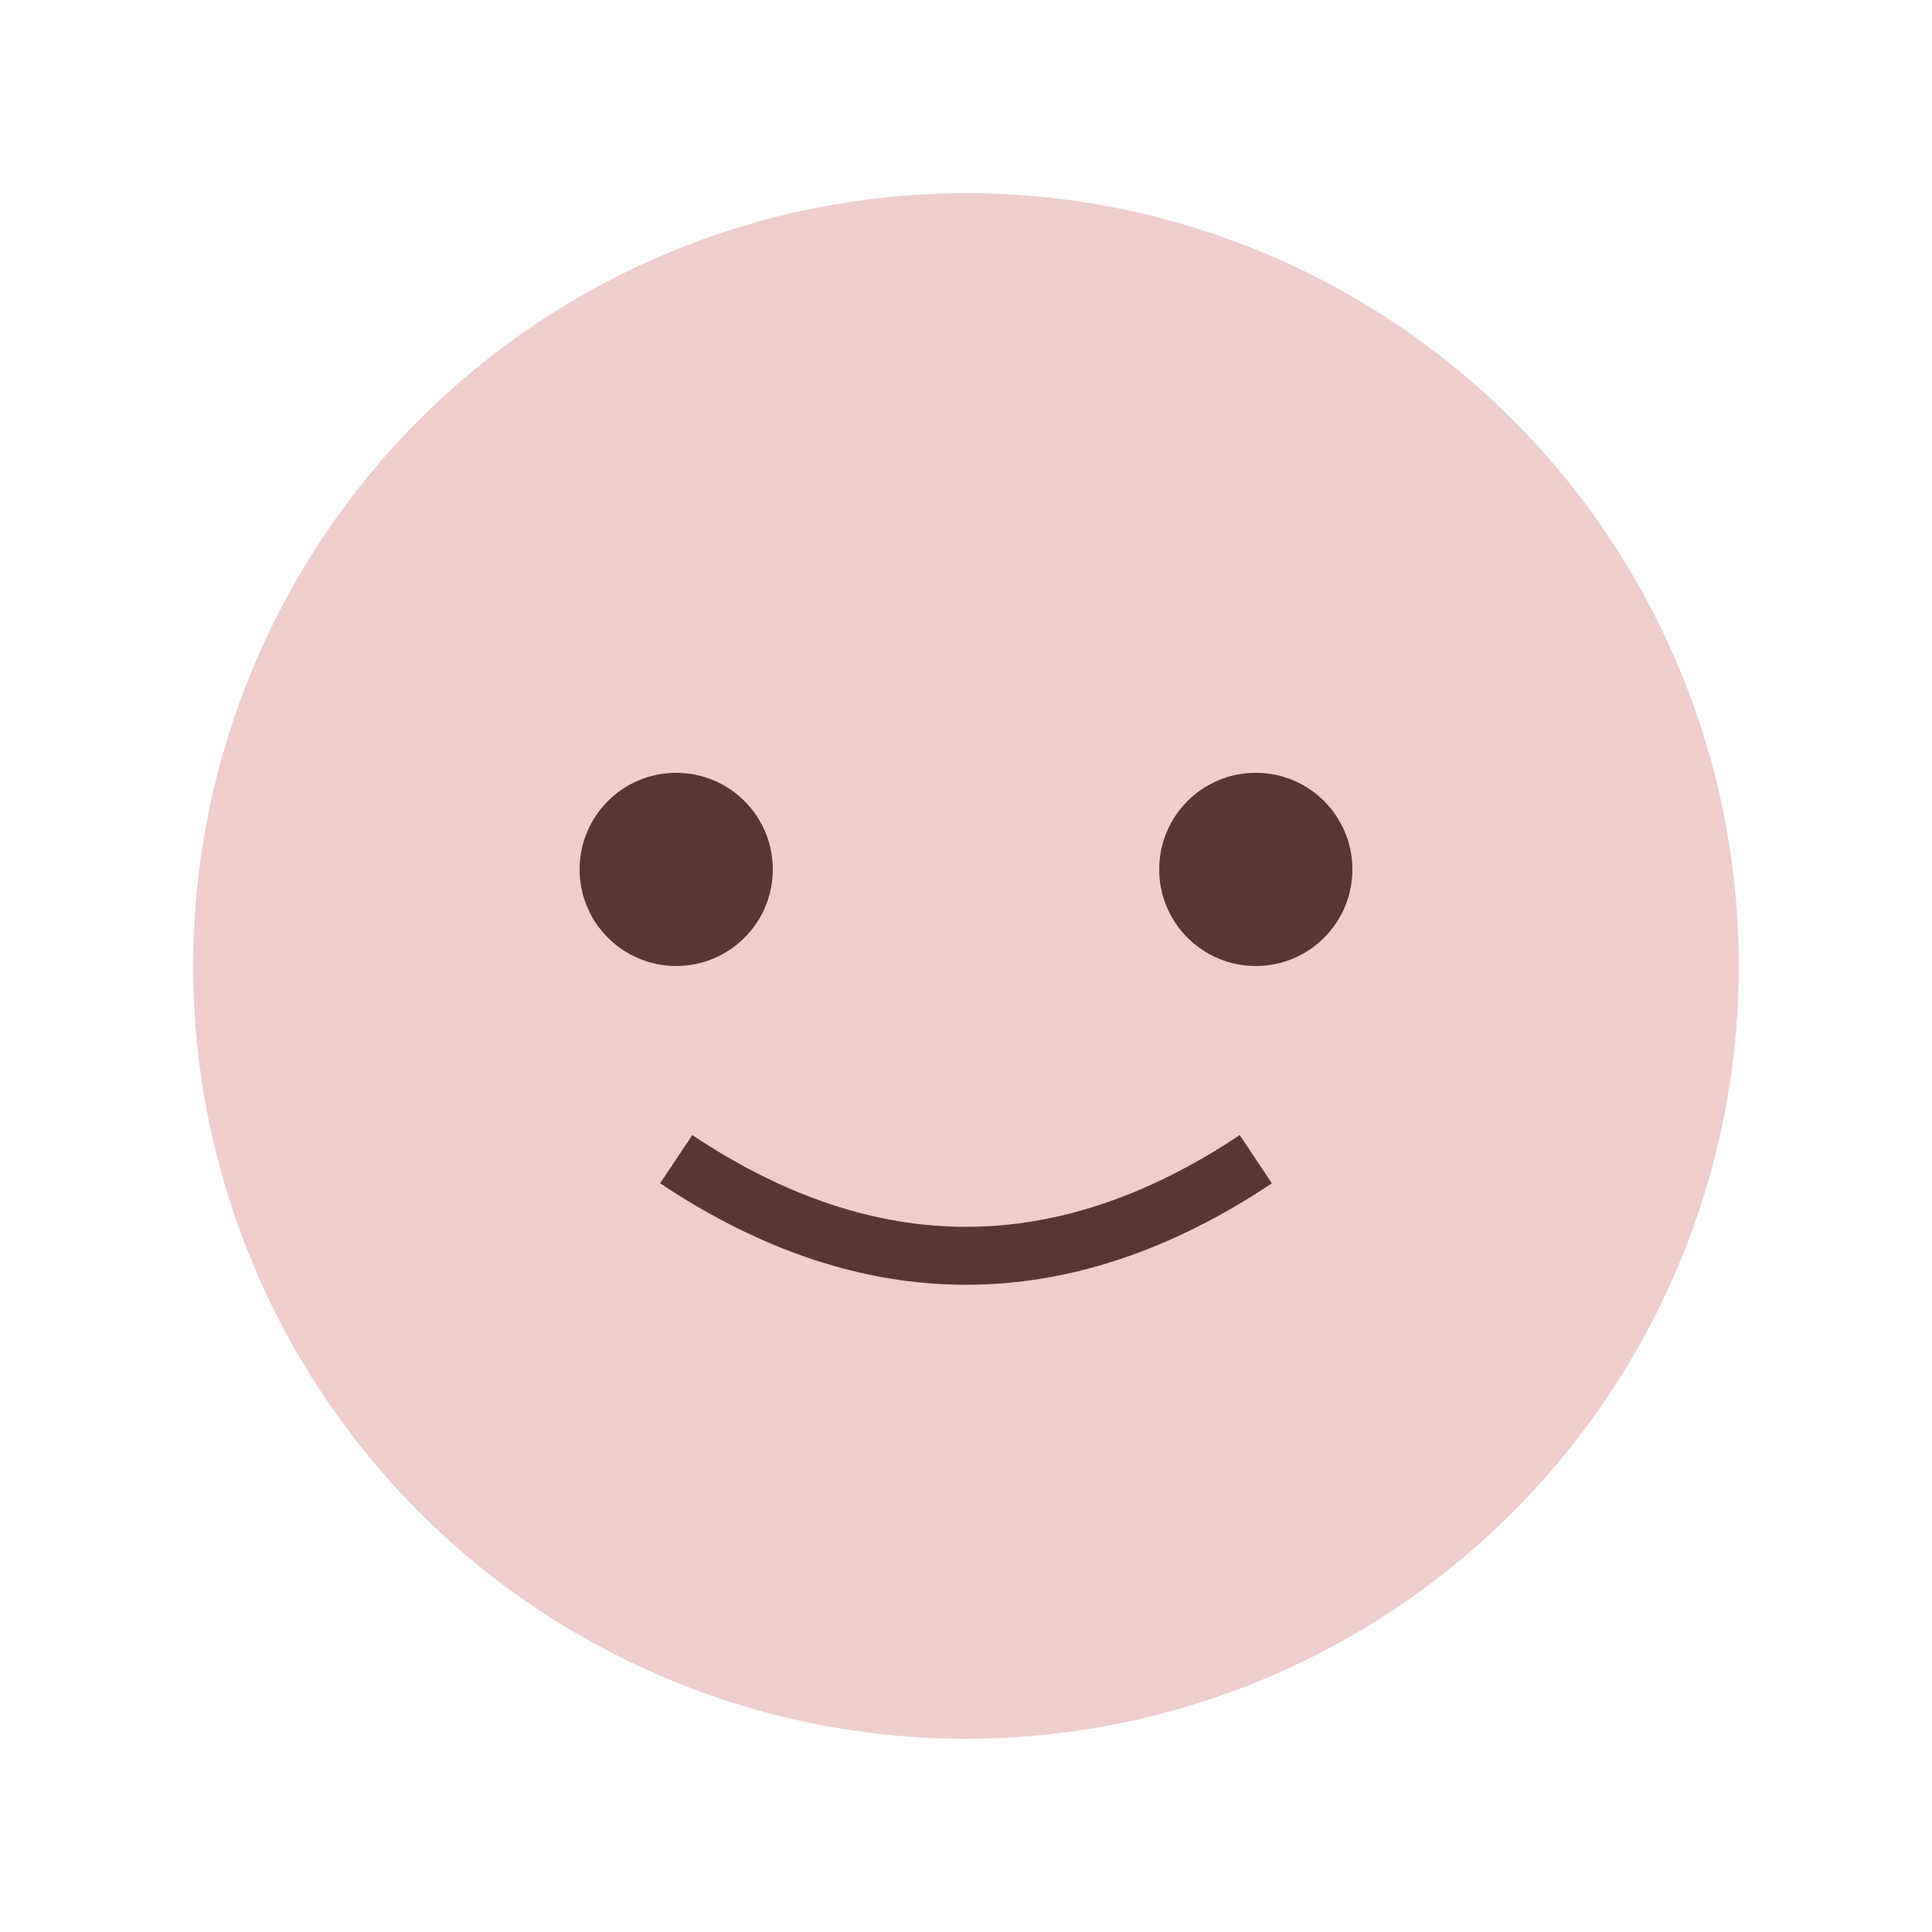
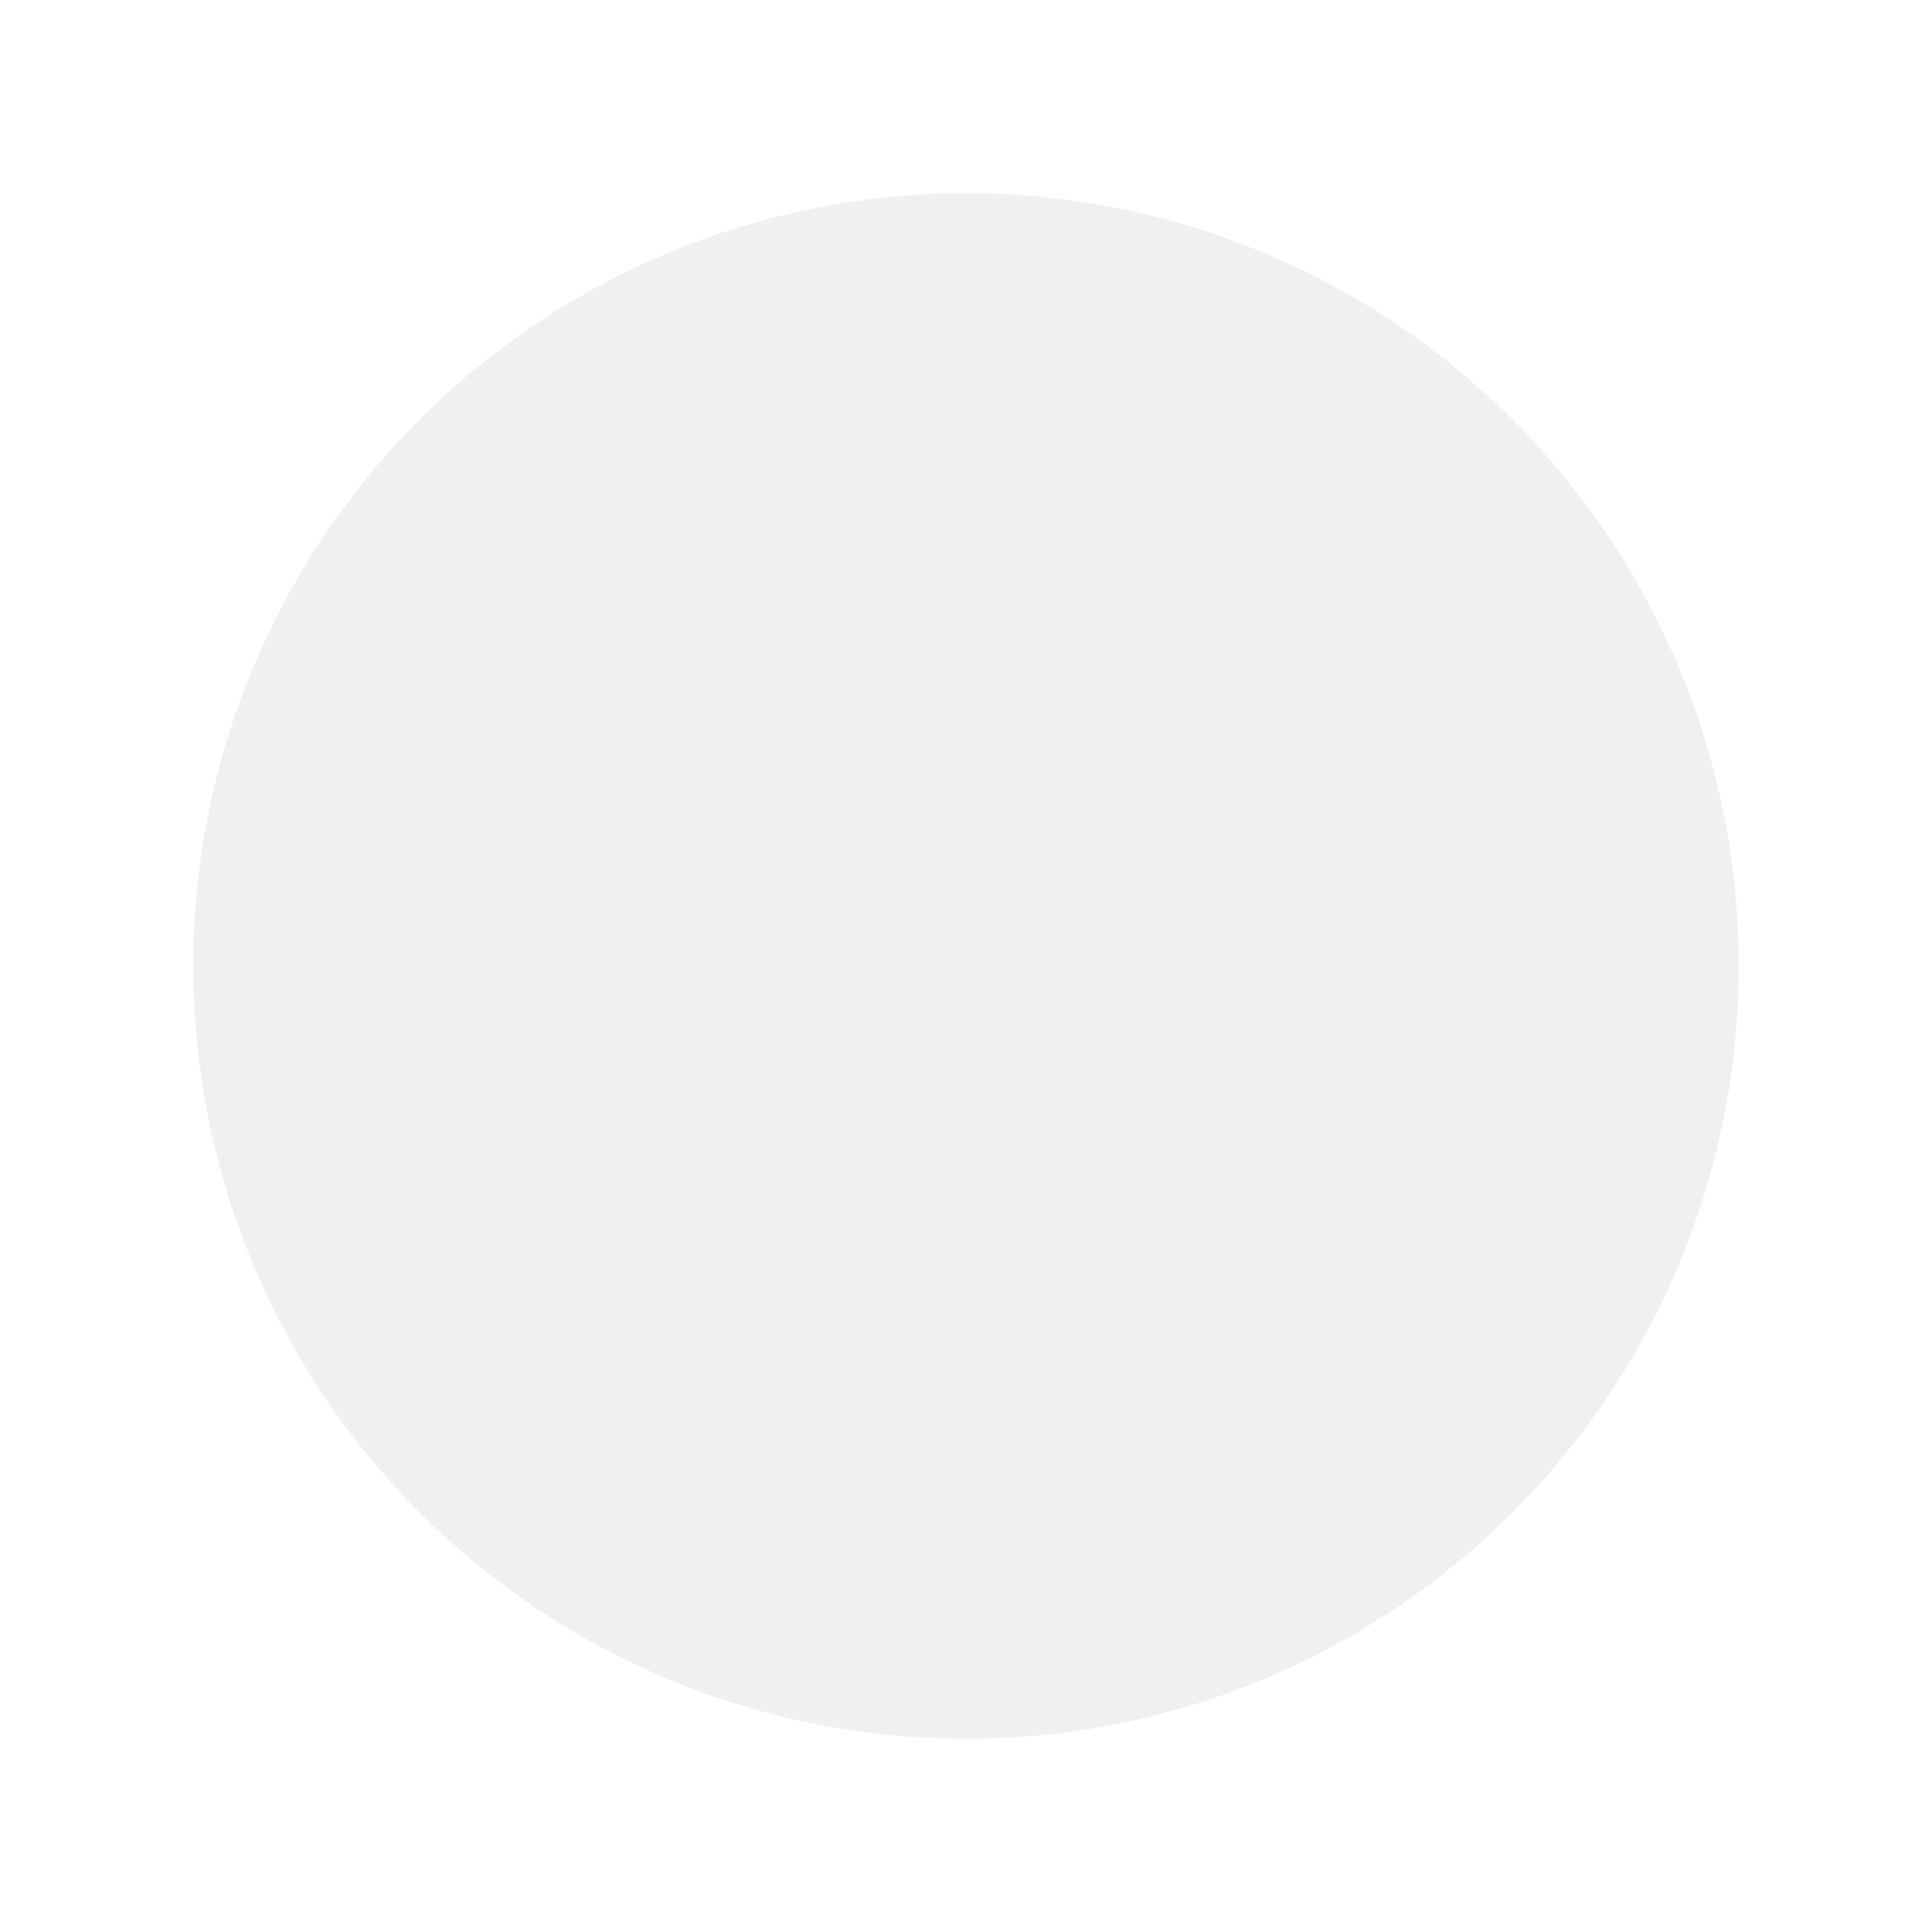
<svg xmlns="http://www.w3.org/2000/svg" width="100" height="100" viewBox="0 0 100 100">
  <g id="avatar-base">
    <circle cx="50" cy="50" r="40" fill="#f0f0f0" />
-     <circle cx="35" cy="45" r="5" fill="#333" />
-     <circle cx="65" cy="45" r="5" fill="#333" />
-     <path d="M35,60 Q50,70 65,60" stroke="#333" stroke-width="3" fill="none" />
  </g>
-   <circle cx="50" cy="50" r="40" fill="#ef4444" opacity="0.2" />
</svg>